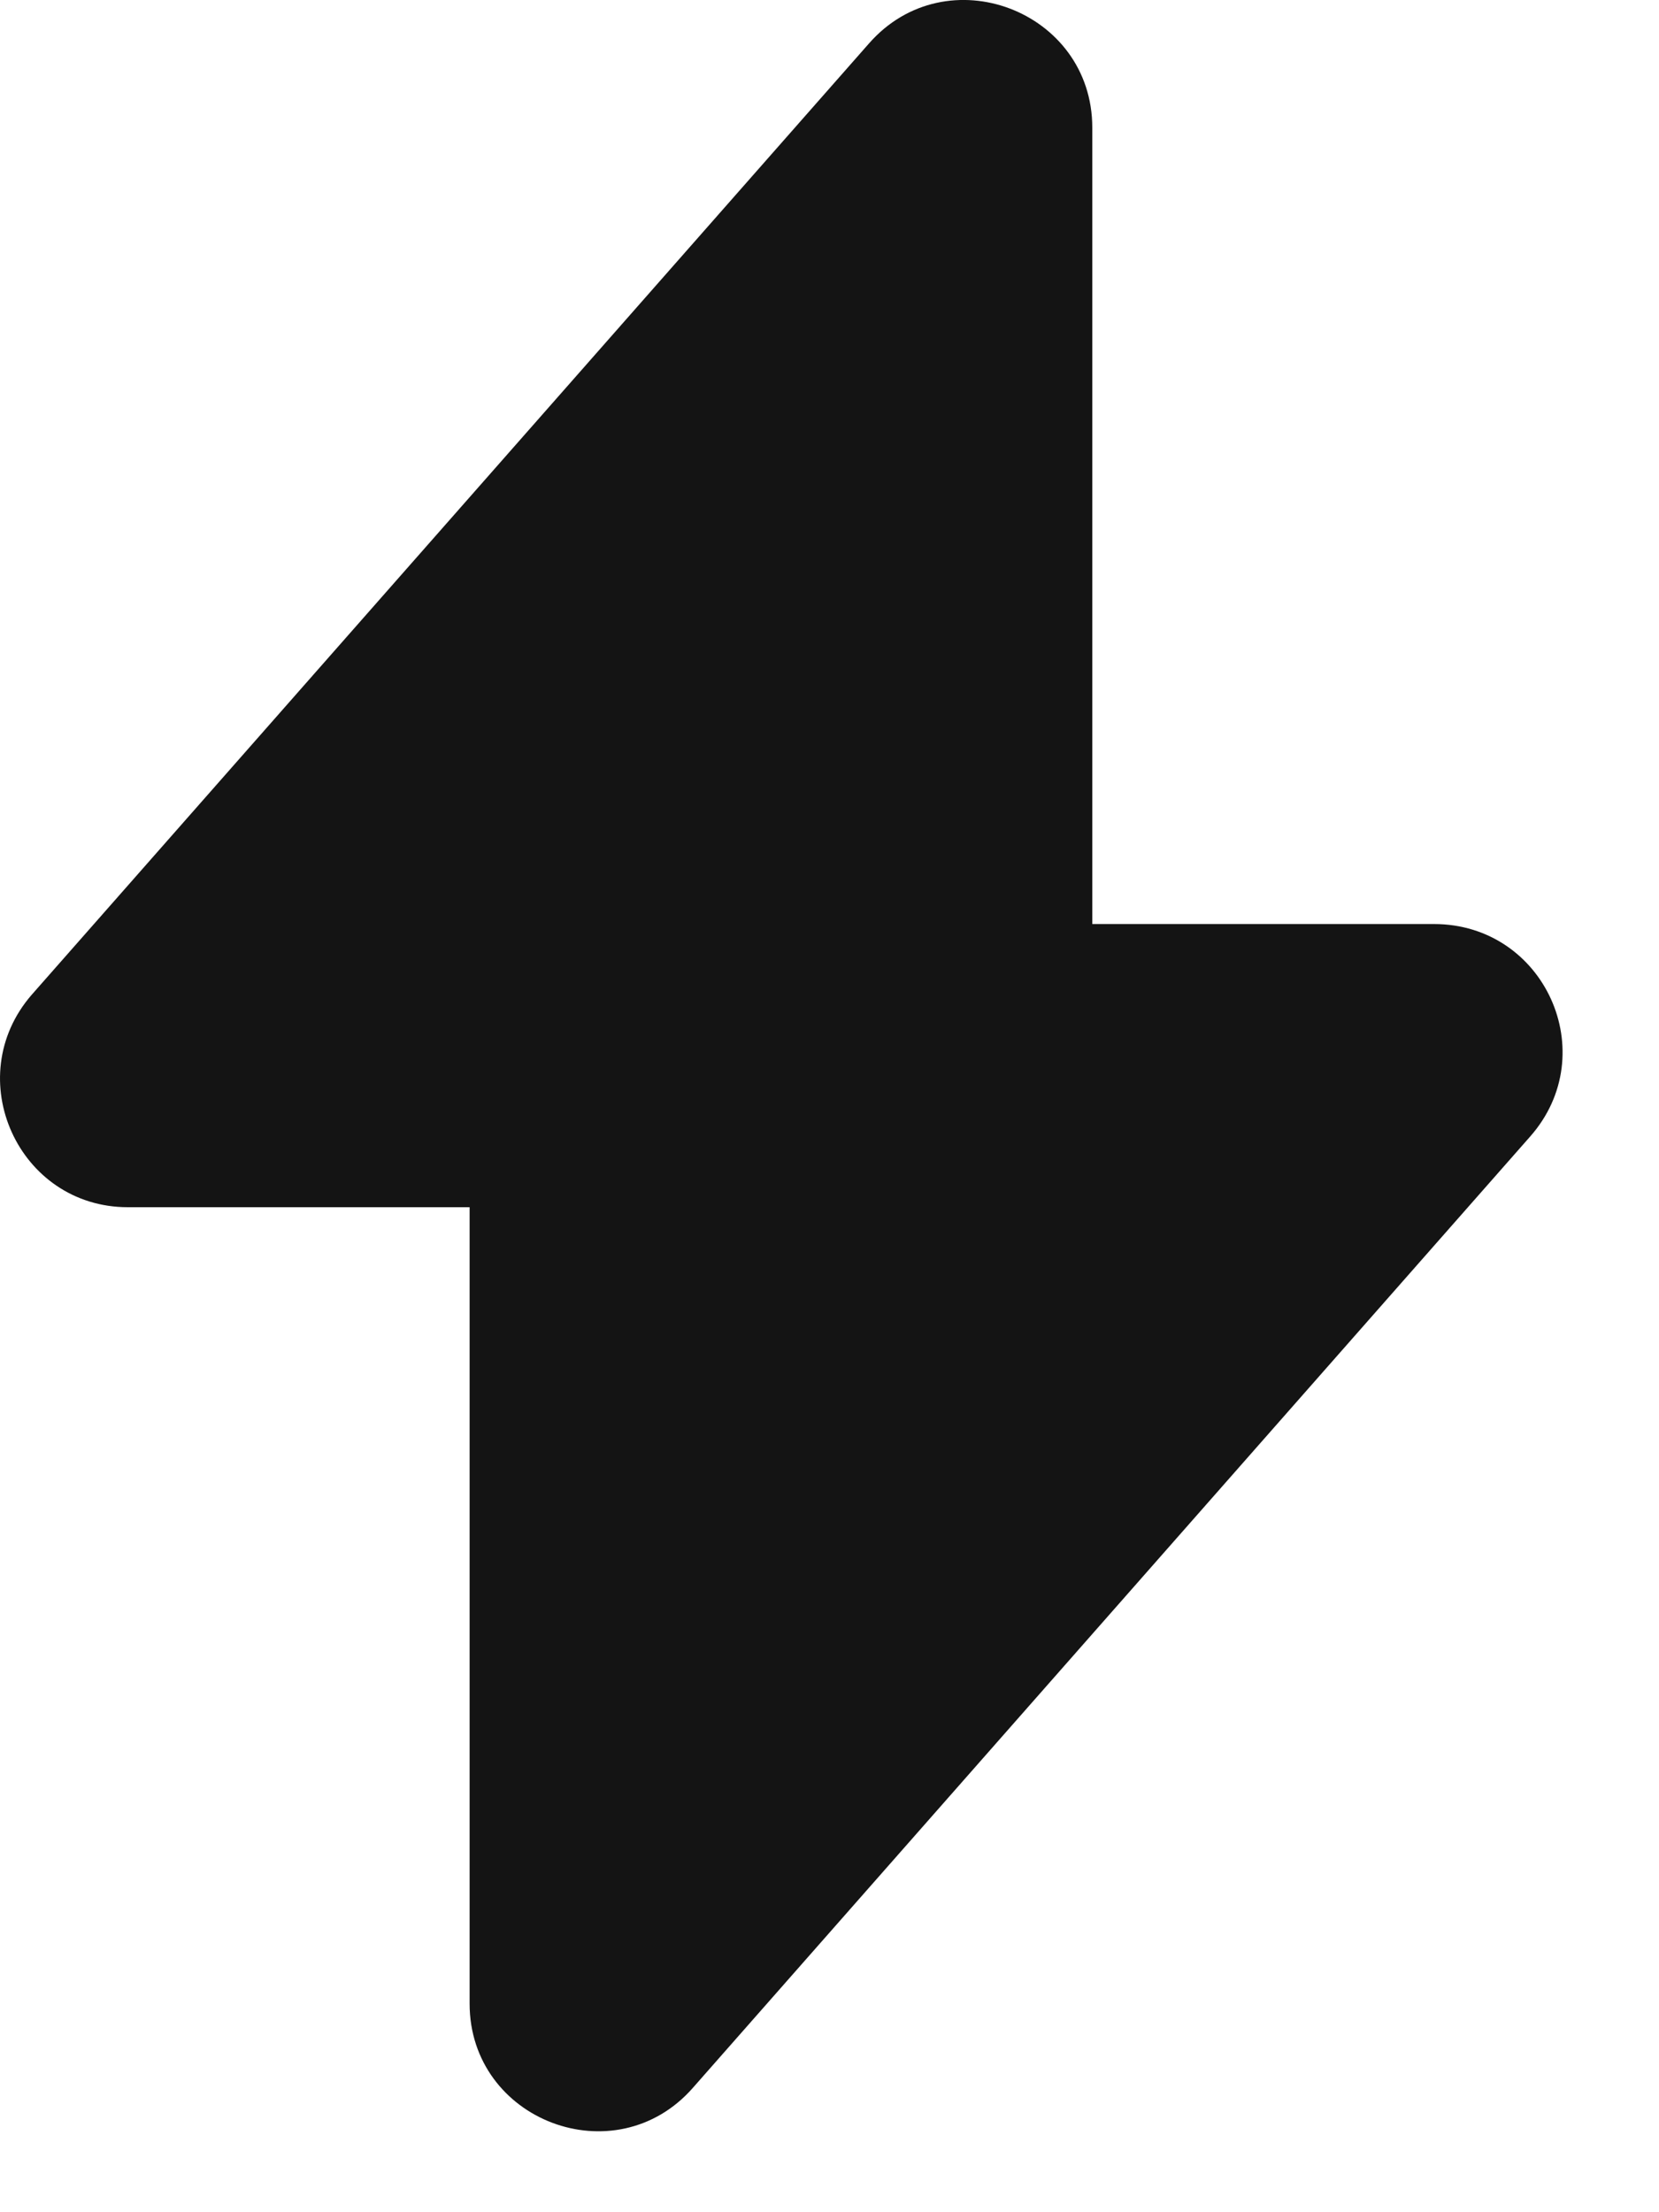
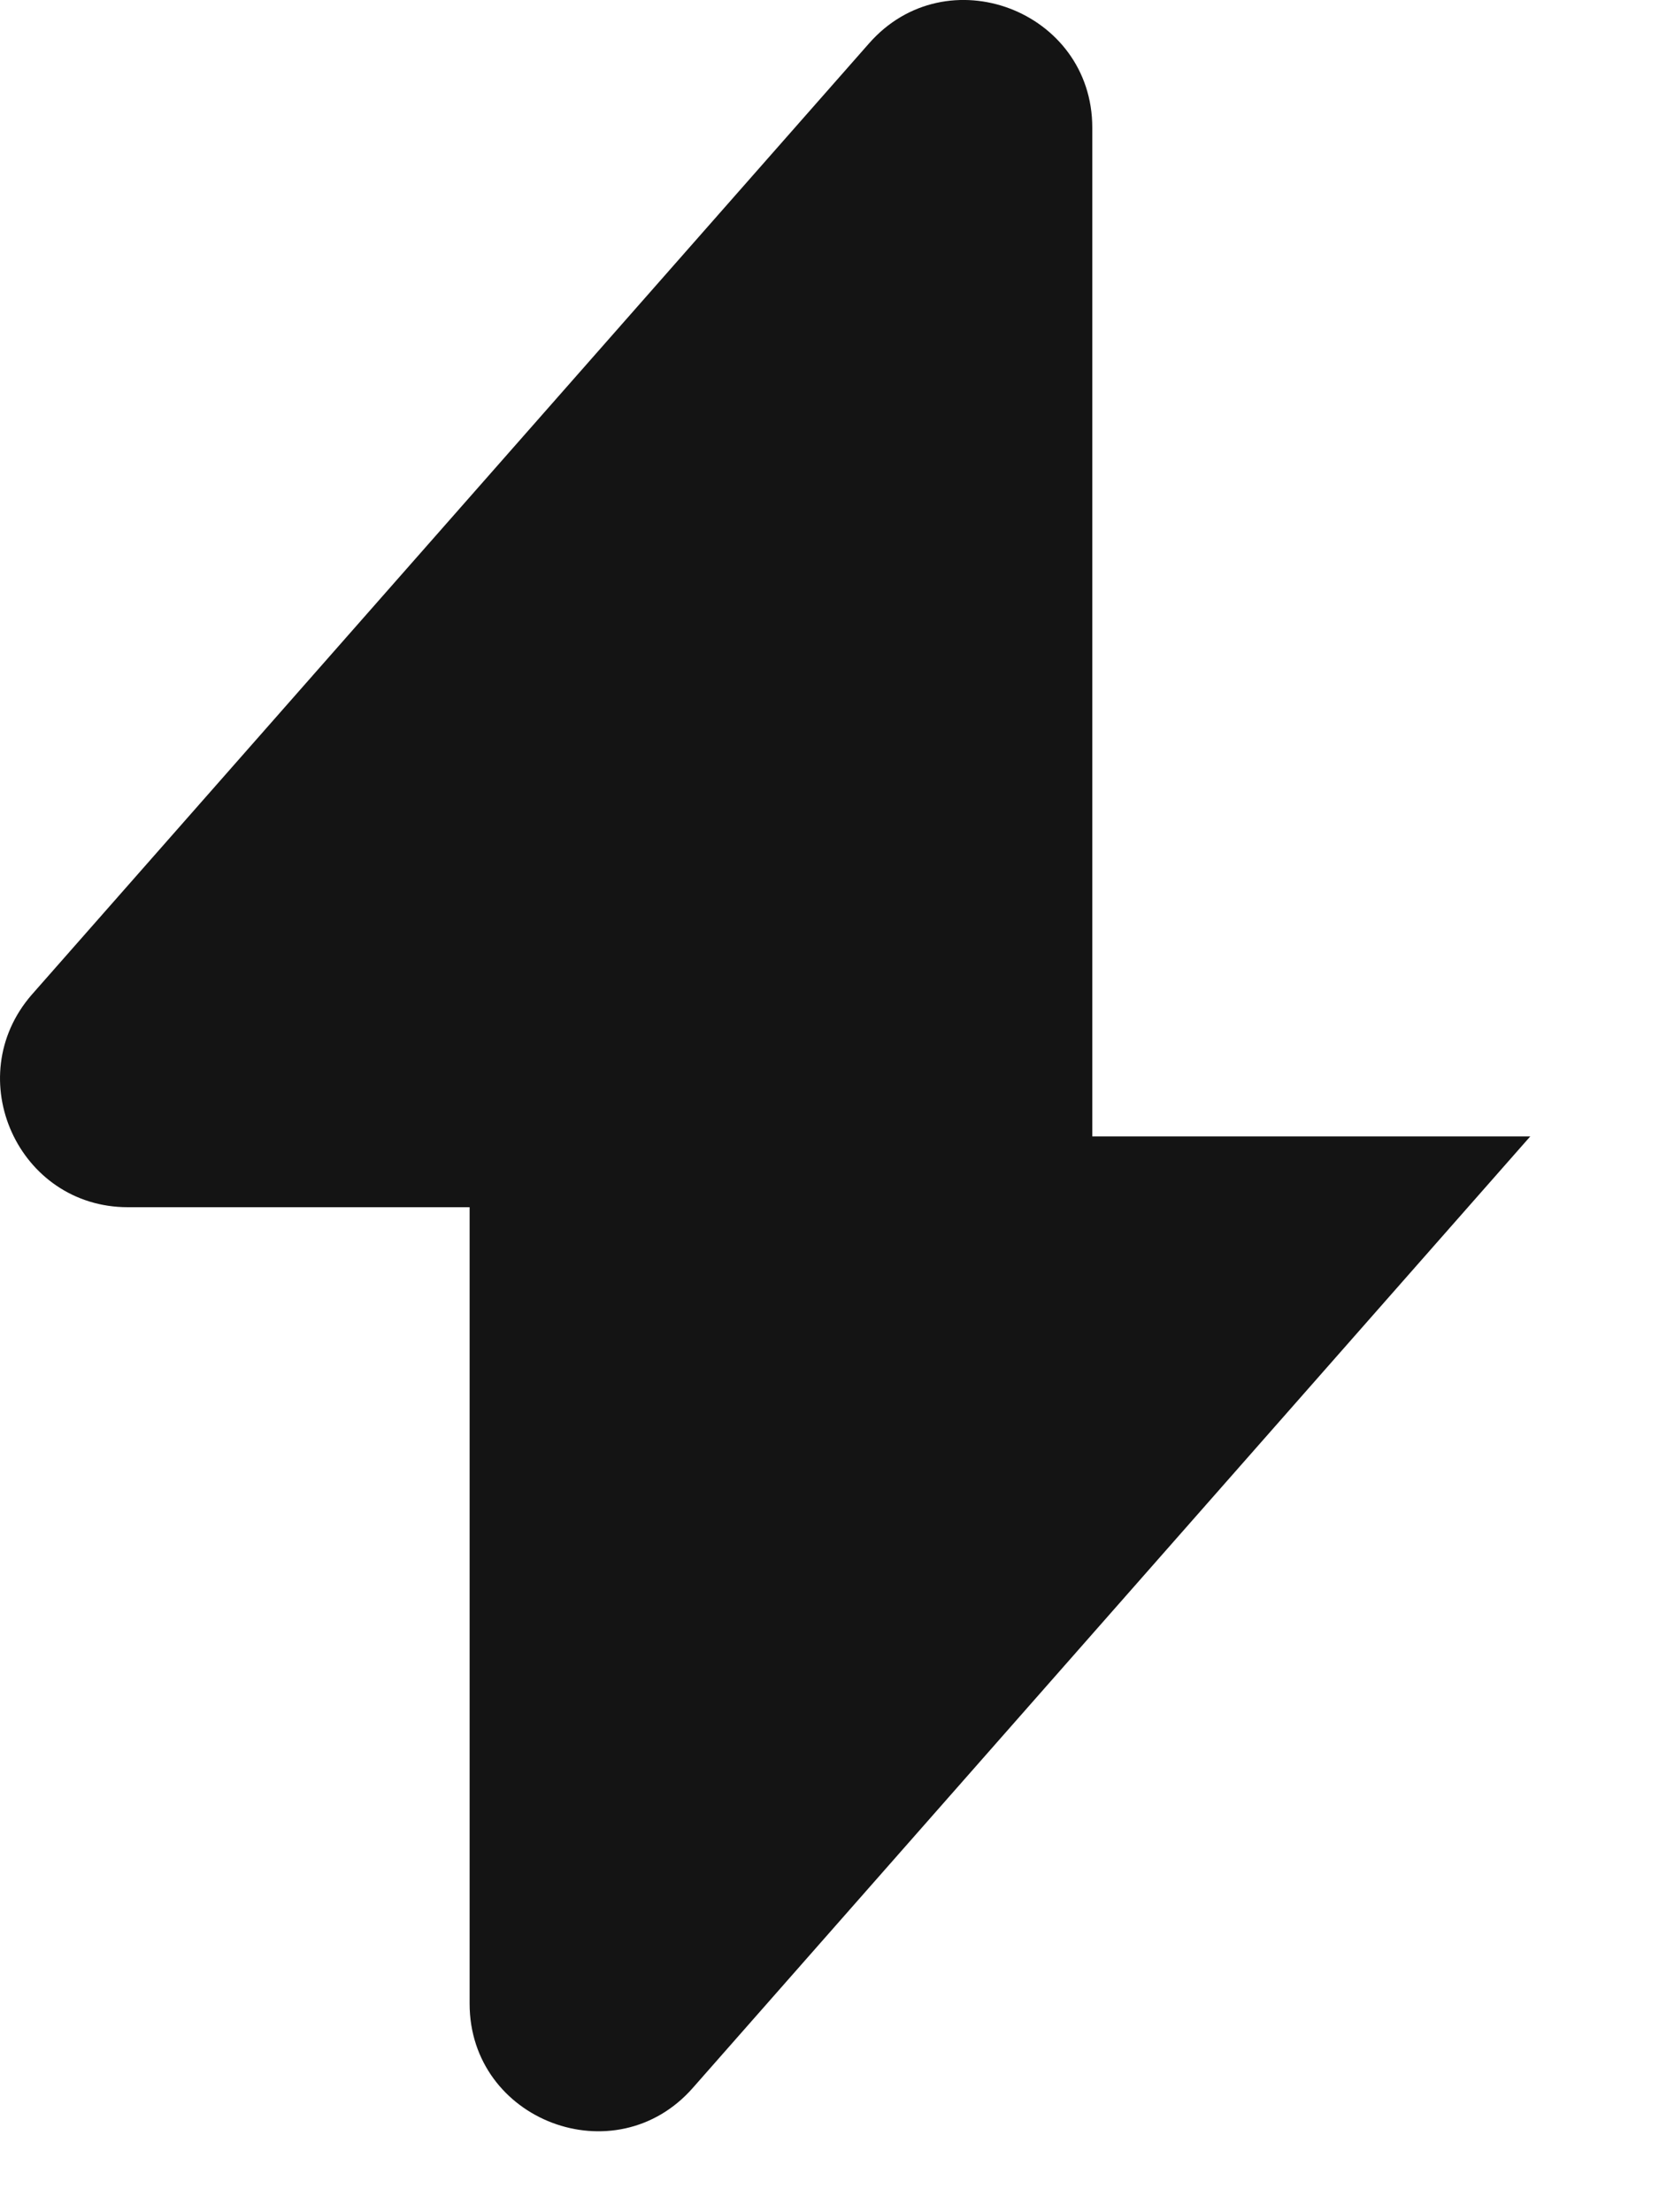
<svg xmlns="http://www.w3.org/2000/svg" width="15" height="20" viewBox="0 0 15 20" fill="none">
-   <path d="M1.156 10.914H4.246V18.114C4.246 19.174 5.566 19.674 6.266 18.874L13.836 10.274C14.496 9.524 13.966 8.354 12.966 8.354H9.876V1.154C9.876 0.094 8.556 -0.406 7.856 0.394L0.286 8.994C-0.364 9.744 0.166 10.914 1.156 10.914Z" fill="#141414" />
+   <path d="M1.156 10.914H4.246V18.114C4.246 19.174 5.566 19.674 6.266 18.874L13.836 10.274H9.876V1.154C9.876 0.094 8.556 -0.406 7.856 0.394L0.286 8.994C-0.364 9.744 0.166 10.914 1.156 10.914Z" fill="#141414" />
</svg>